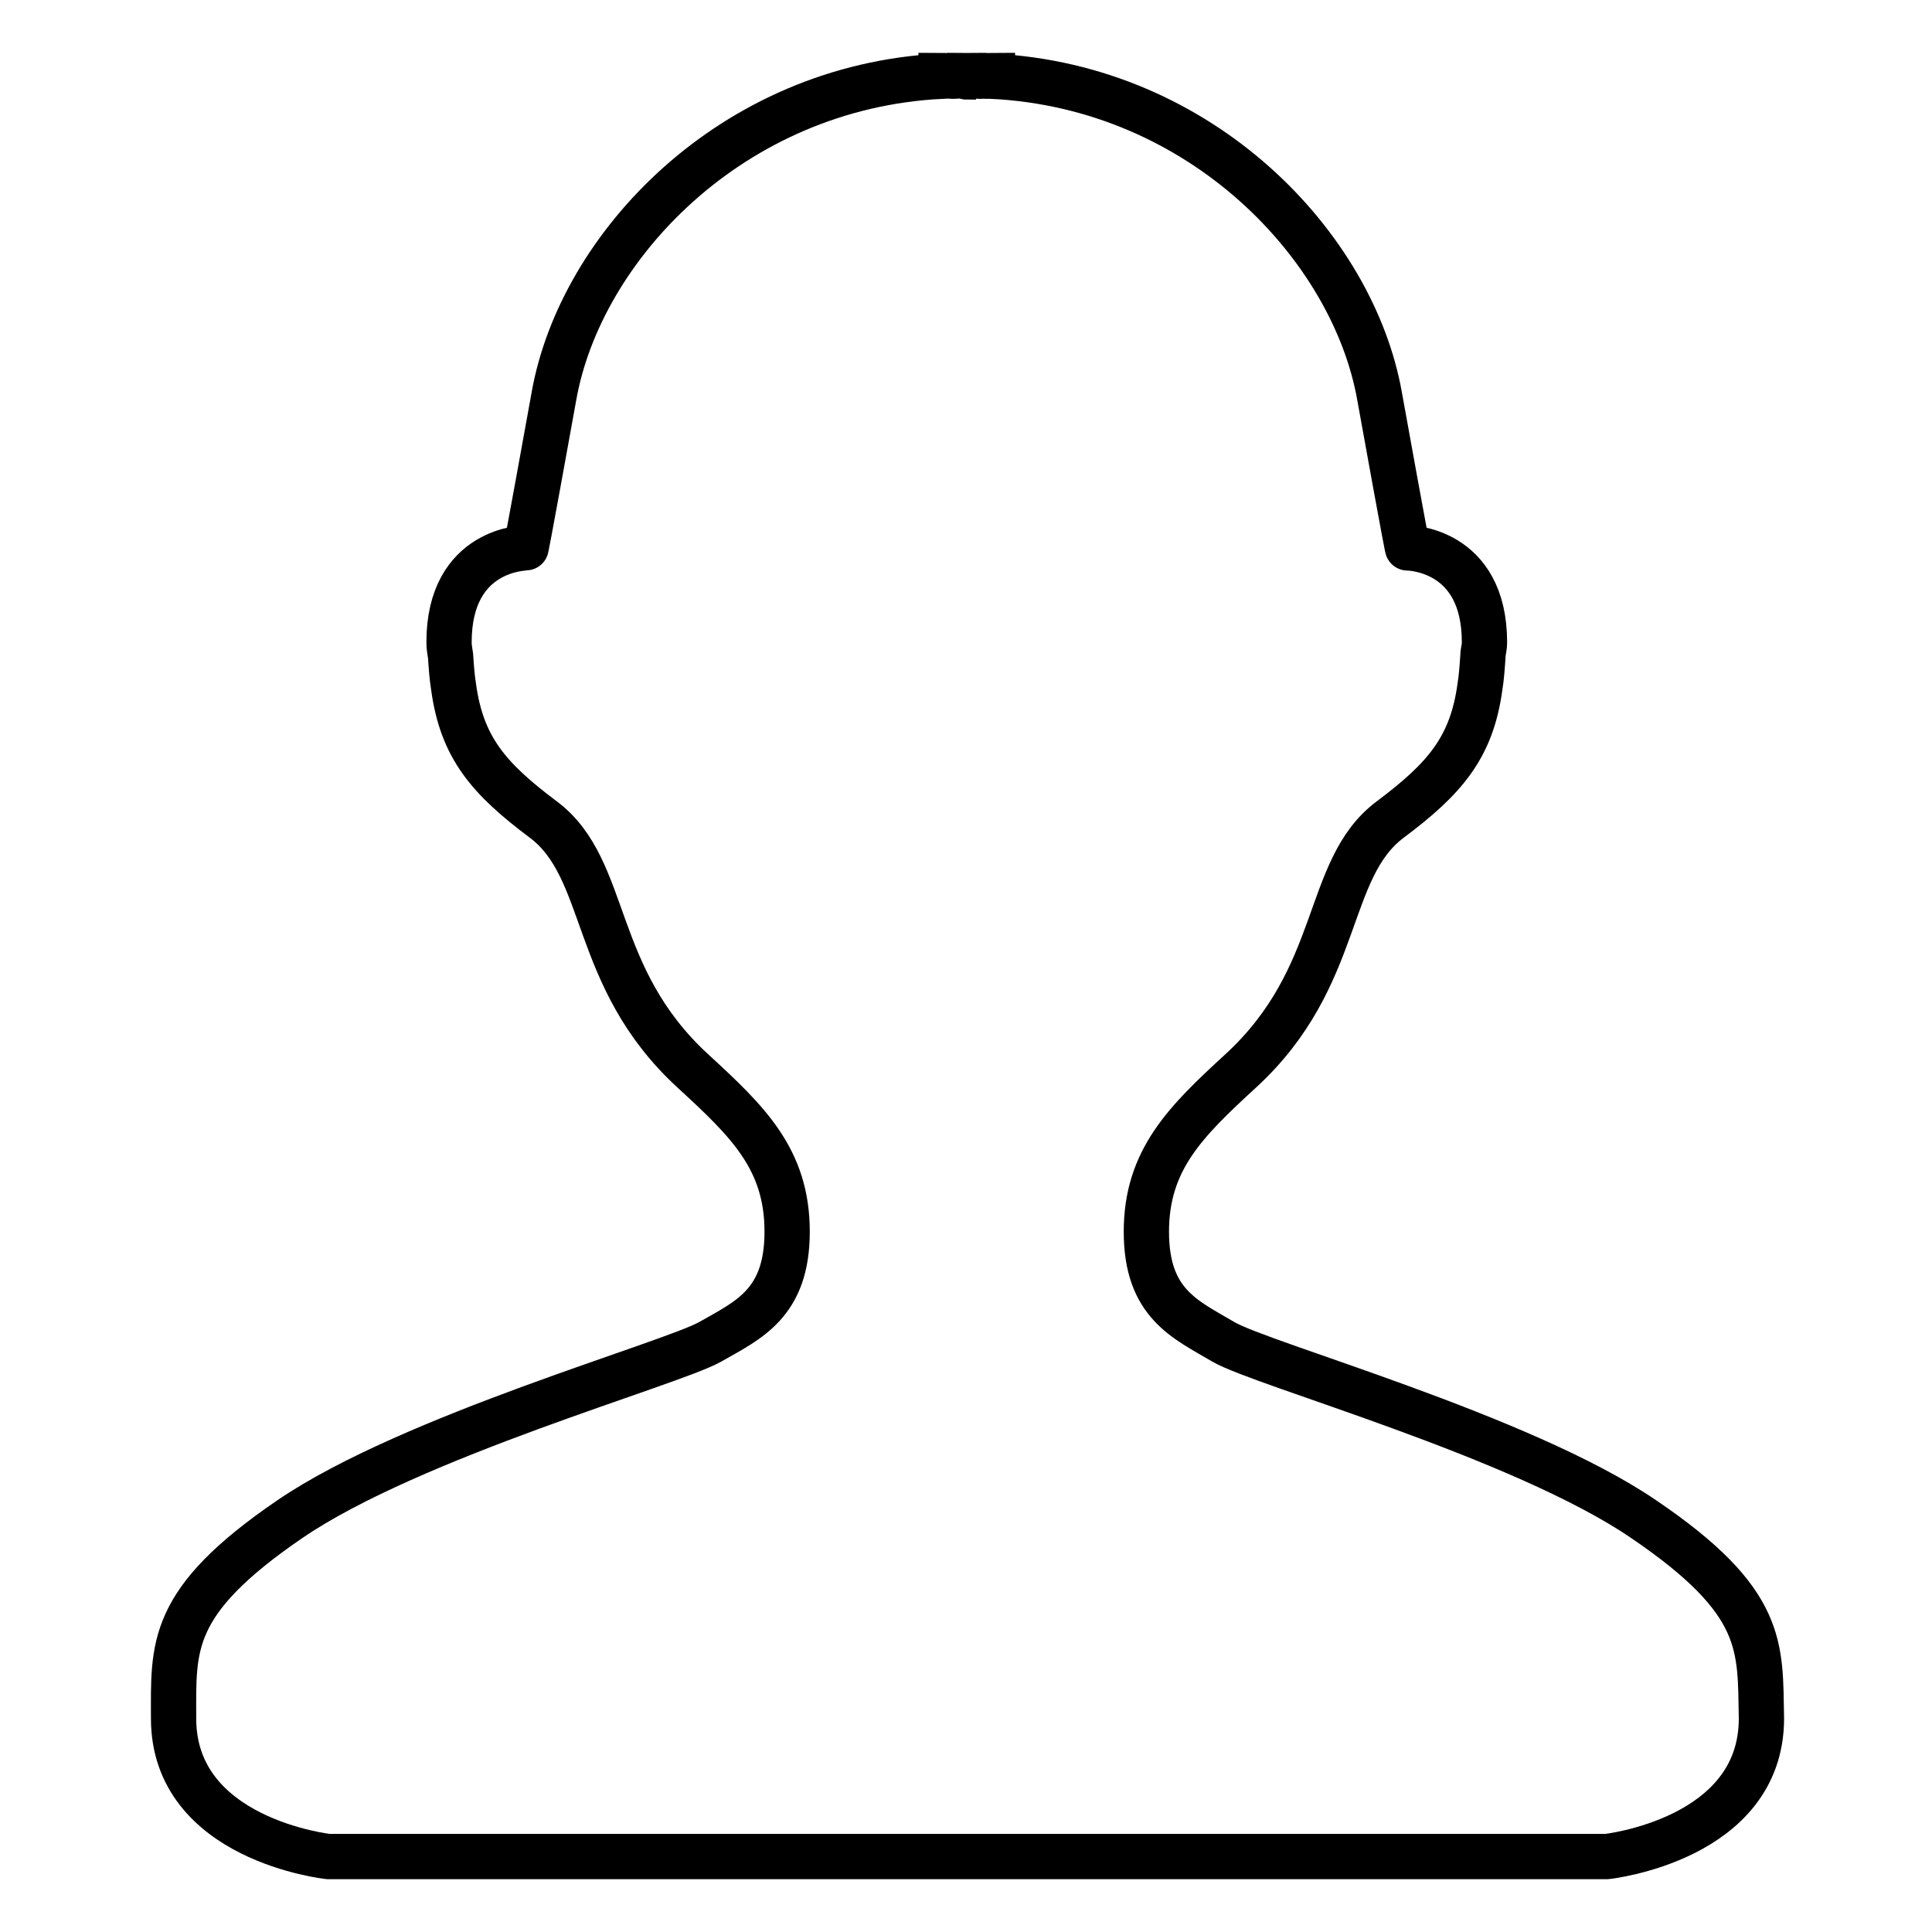
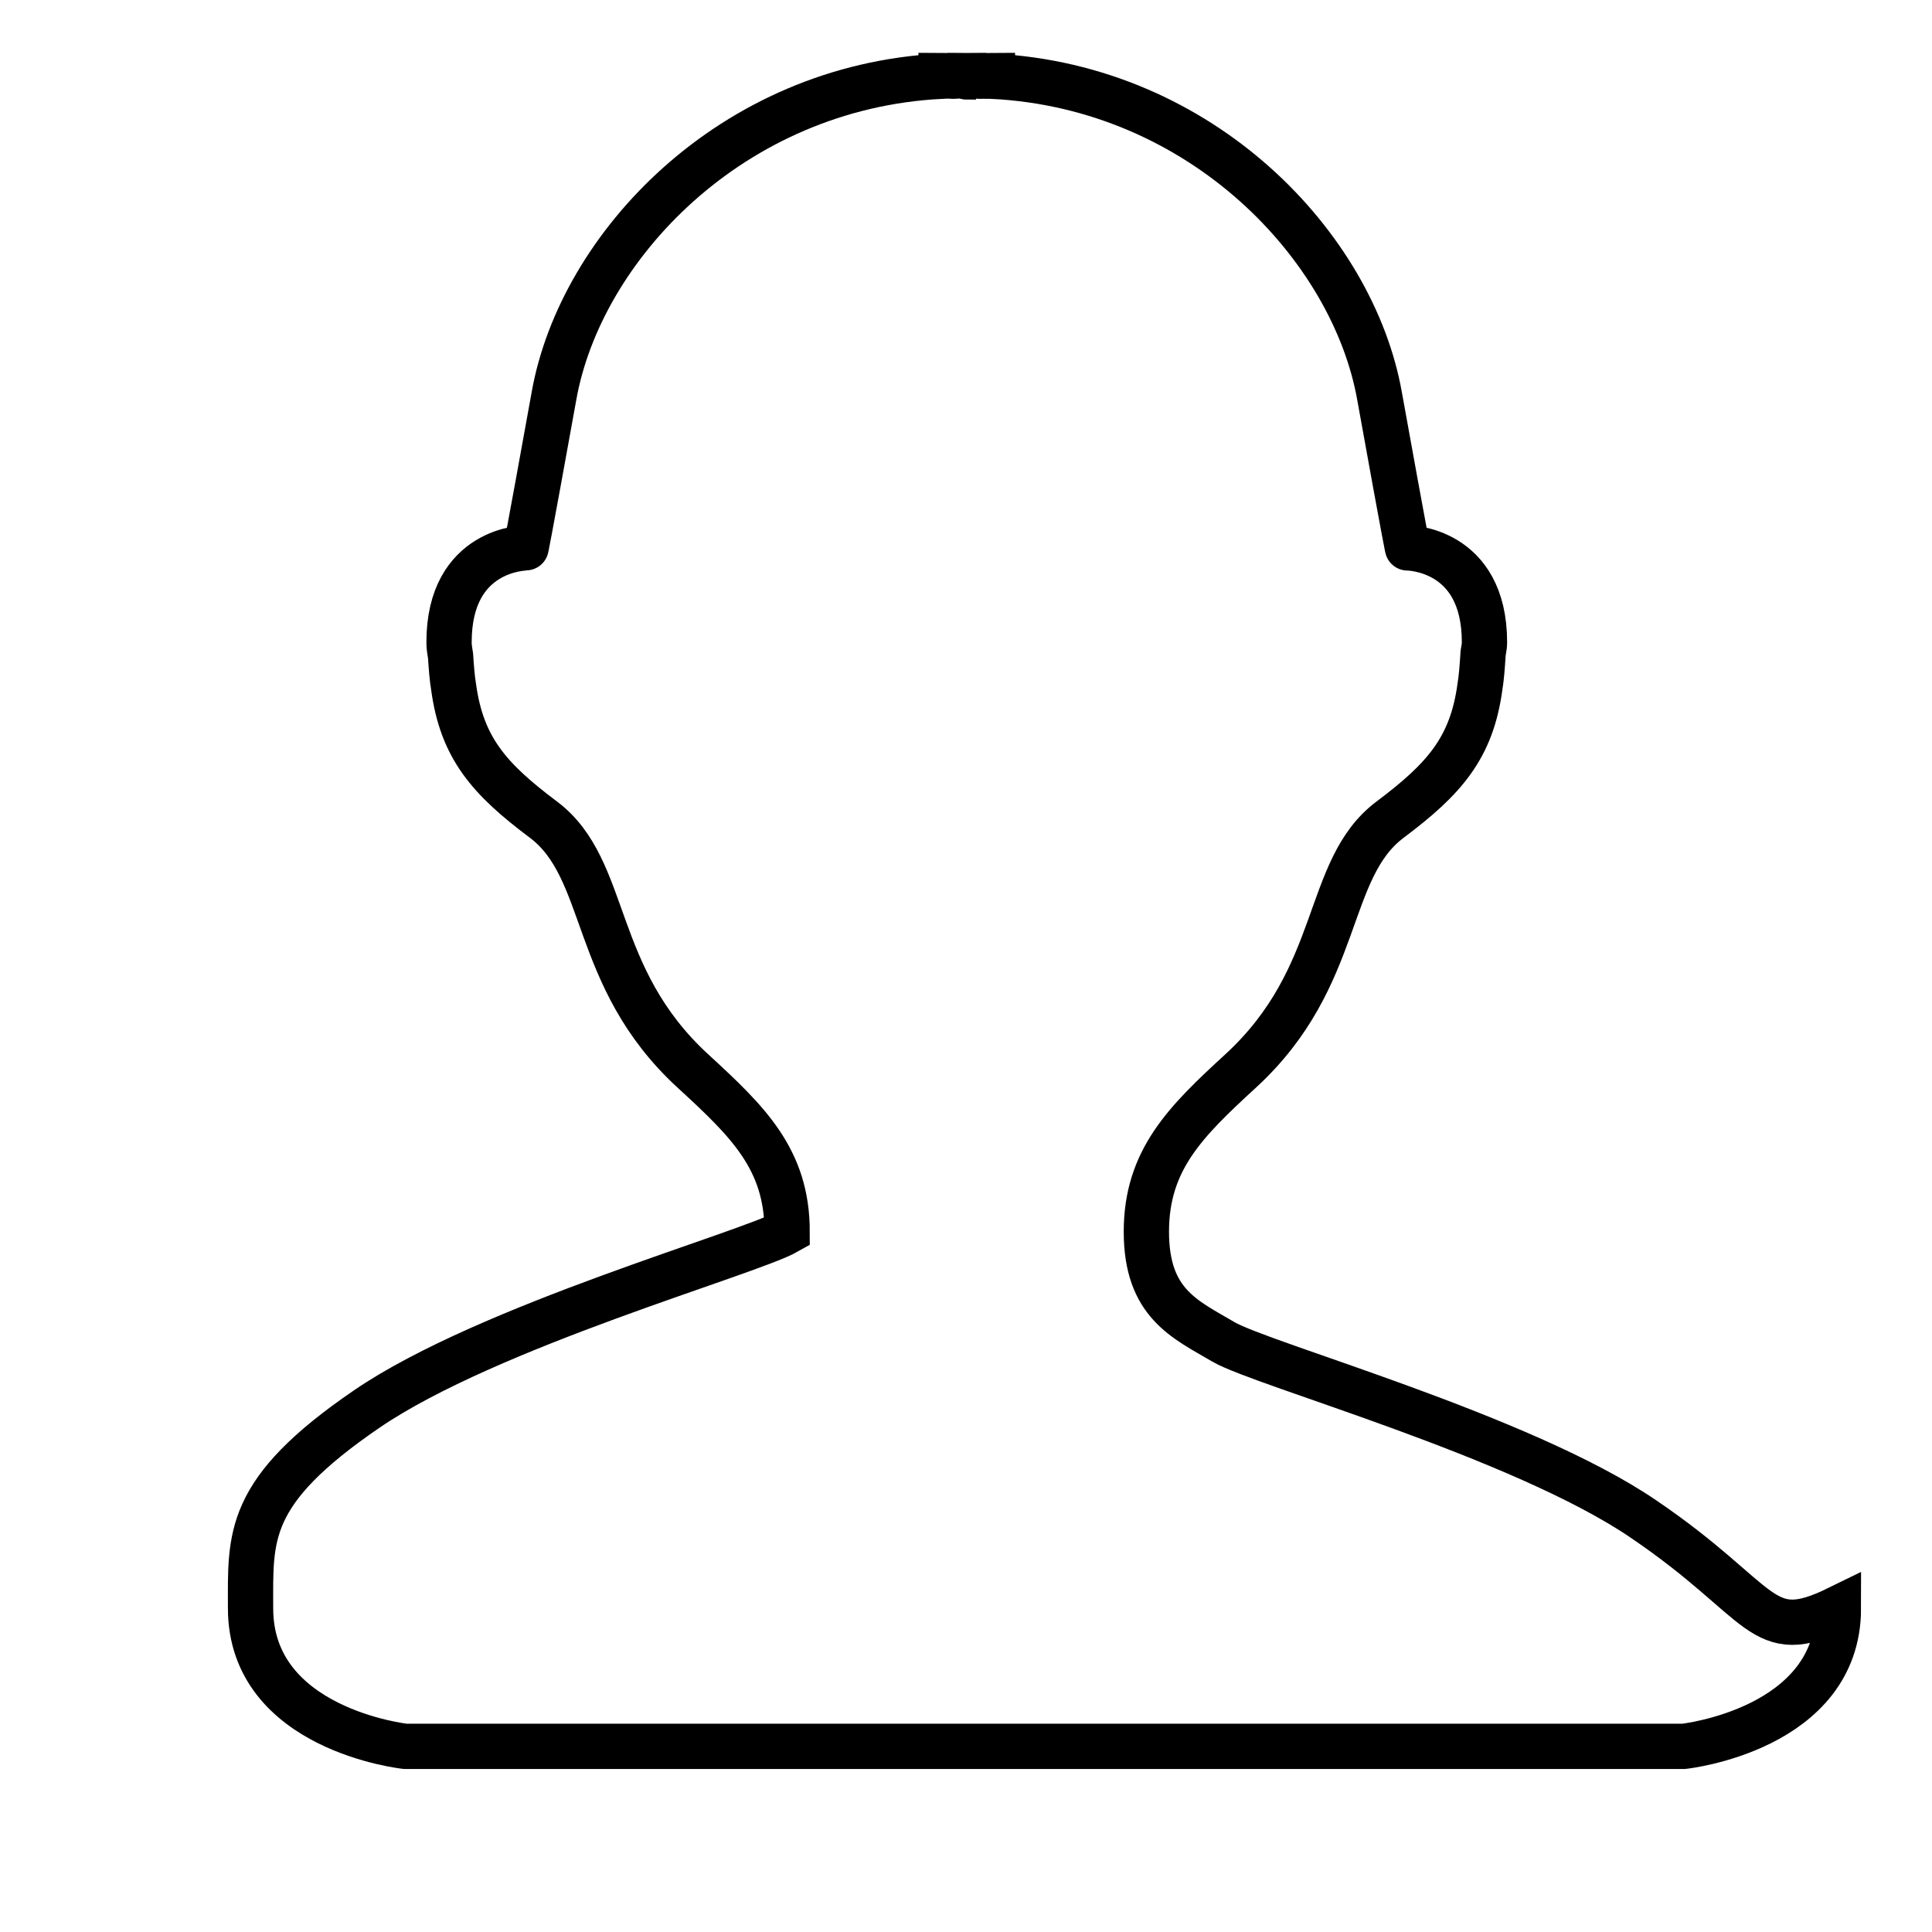
<svg xmlns="http://www.w3.org/2000/svg" version="1.1" x="0px" y="0px" viewBox="0 0 256 256" enable-background="new 0 0 256 256" xml:space="preserve">
  <g>
-     <path stroke-width="6" fill-opacity="0" stroke="#000000" d="M217.8,201.3c-16.1-11-50.6-20.5-55.7-23.5s-10.2-5.1-10.2-14.6c0-9.5,5.2-14.6,12.5-21.3 c13.6-12.5,11-26.7,19.8-33.3c7.2-5.4,10.8-9.5,11.9-17.6c0.2-1.2,0.3-2.6,0.4-4.1c0-0.6,0.2-1,0.2-1.8c0-12.5-10.2-12.5-10.2-12.5 s0,0.4-3.7-20.1c-3.5-19.8-23.5-41-51.3-42.4V10c-0.6,0-1,0.1-1.6,0.1c-0.5,0-0.9-0.1-1.4-0.1v0.1c-0.1,0-0.3,0-0.4,0.1 c-0.1,0-0.3-0.1-0.4-0.1V10c-0.5,0-0.9,0.1-1.4,0.1c-0.5,0-1-0.1-1.6-0.1v0.1c-27.8,1.4-47.8,22.6-51.3,42.4 c-3.7,20.5-3.7,20.1-3.7,20.1s-10.2,0-10.2,12.5c0,0.7,0.1,1.1,0.2,1.8c0.1,1.5,0.2,2.9,0.4,4.1c1.1,8.1,4.7,12.2,11.9,17.6 c8.8,6.6,6.2,20.8,19.8,33.3c7.3,6.7,12.5,11.7,12.5,21.3c0,9.5-5.1,11.7-10.2,14.6c-5.1,2.9-39.6,12.5-55.7,23.5 c-16.1,11-15.4,16.9-15.4,26.4c0,16.1,20.5,18.3,20.5,18.3h65h18.1h3.2h18.1h65c0,0,20.5-2.2,20.5-18.3 C233.2,218.2,234,212.3,217.8,201.3z" />
+     <path stroke-width="6" fill-opacity="0" stroke="#000000" d="M217.8,201.3c-16.1-11-50.6-20.5-55.7-23.5s-10.2-5.1-10.2-14.6c0-9.5,5.2-14.6,12.5-21.3 c13.6-12.5,11-26.7,19.8-33.3c7.2-5.4,10.8-9.5,11.9-17.6c0.2-1.2,0.3-2.6,0.4-4.1c0-0.6,0.2-1,0.2-1.8c0-12.5-10.2-12.5-10.2-12.5 s0,0.4-3.7-20.1c-3.5-19.8-23.5-41-51.3-42.4V10c-0.6,0-1,0.1-1.6,0.1c-0.5,0-0.9-0.1-1.4-0.1v0.1c-0.1,0-0.3,0-0.4,0.1 c-0.1,0-0.3-0.1-0.4-0.1V10c-0.5,0-0.9,0.1-1.4,0.1c-0.5,0-1-0.1-1.6-0.1v0.1c-27.8,1.4-47.8,22.6-51.3,42.4 c-3.7,20.5-3.7,20.1-3.7,20.1s-10.2,0-10.2,12.5c0,0.7,0.1,1.1,0.2,1.8c0.1,1.5,0.2,2.9,0.4,4.1c1.1,8.1,4.7,12.2,11.9,17.6 c8.8,6.6,6.2,20.8,19.8,33.3c7.3,6.7,12.5,11.7,12.5,21.3c-5.1,2.9-39.6,12.5-55.7,23.5 c-16.1,11-15.4,16.9-15.4,26.4c0,16.1,20.5,18.3,20.5,18.3h65h18.1h3.2h18.1h65c0,0,20.5-2.2,20.5-18.3 C233.2,218.2,234,212.3,217.8,201.3z" />
  </g>
</svg>